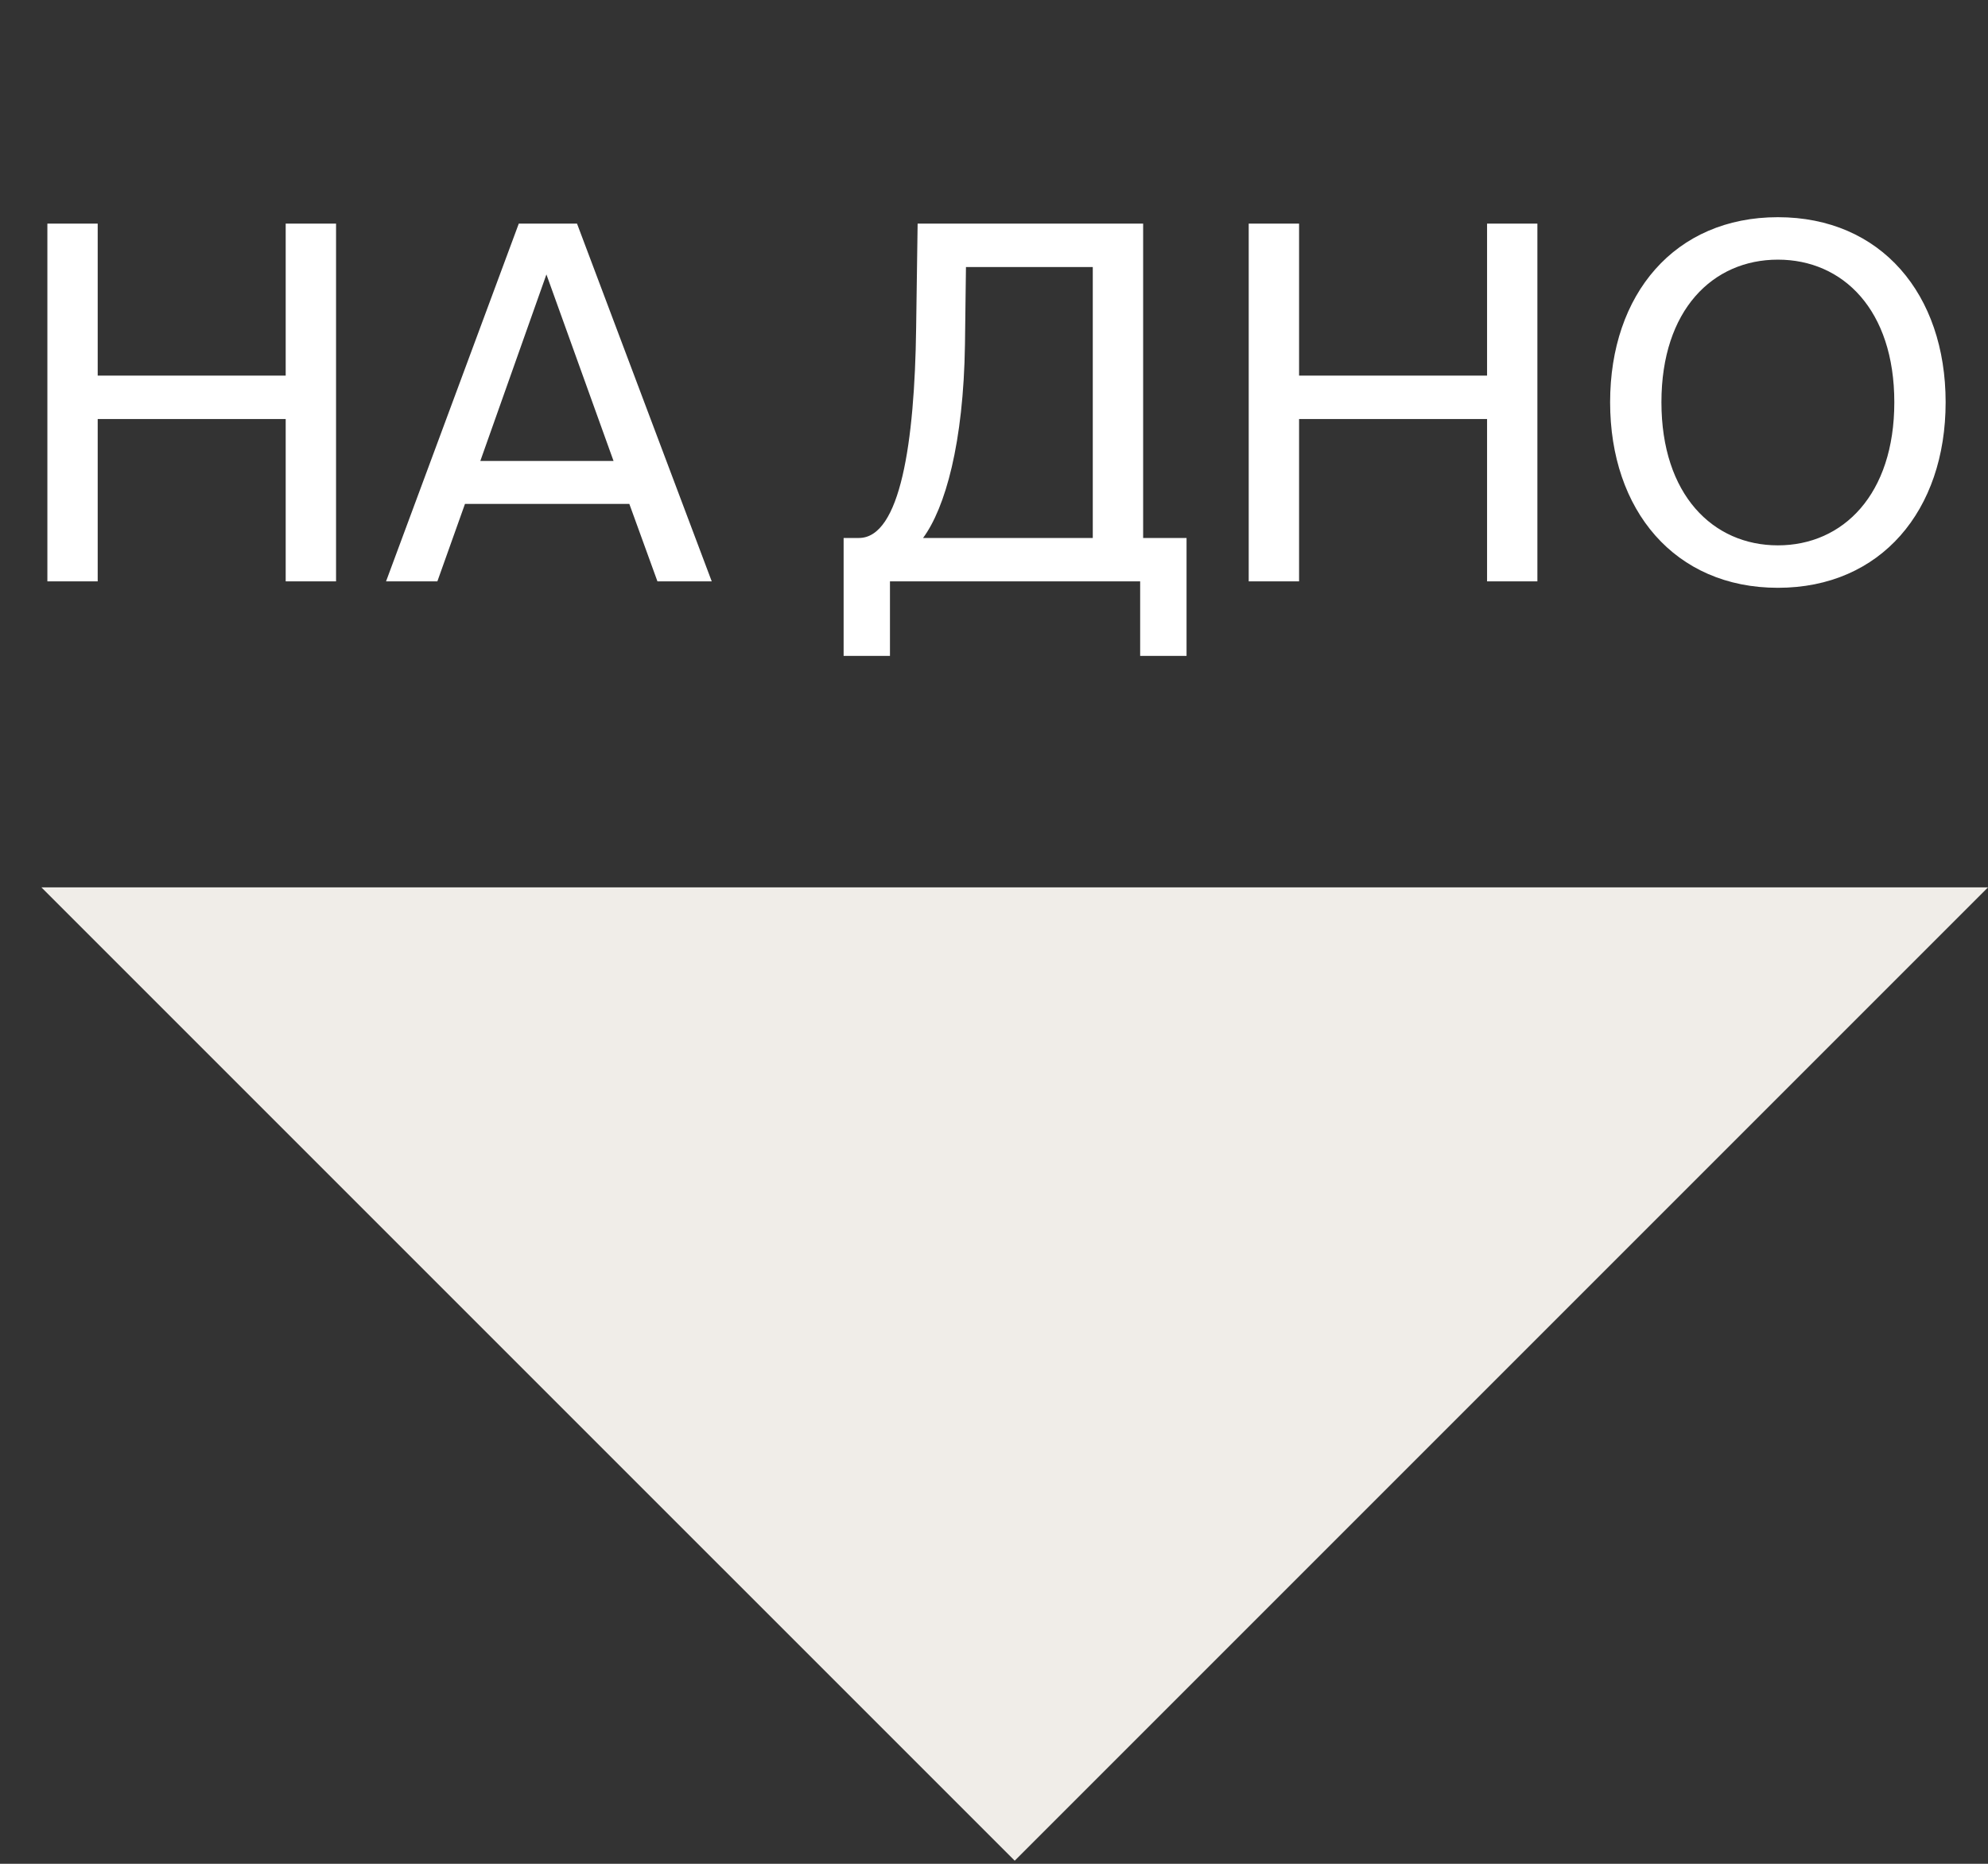
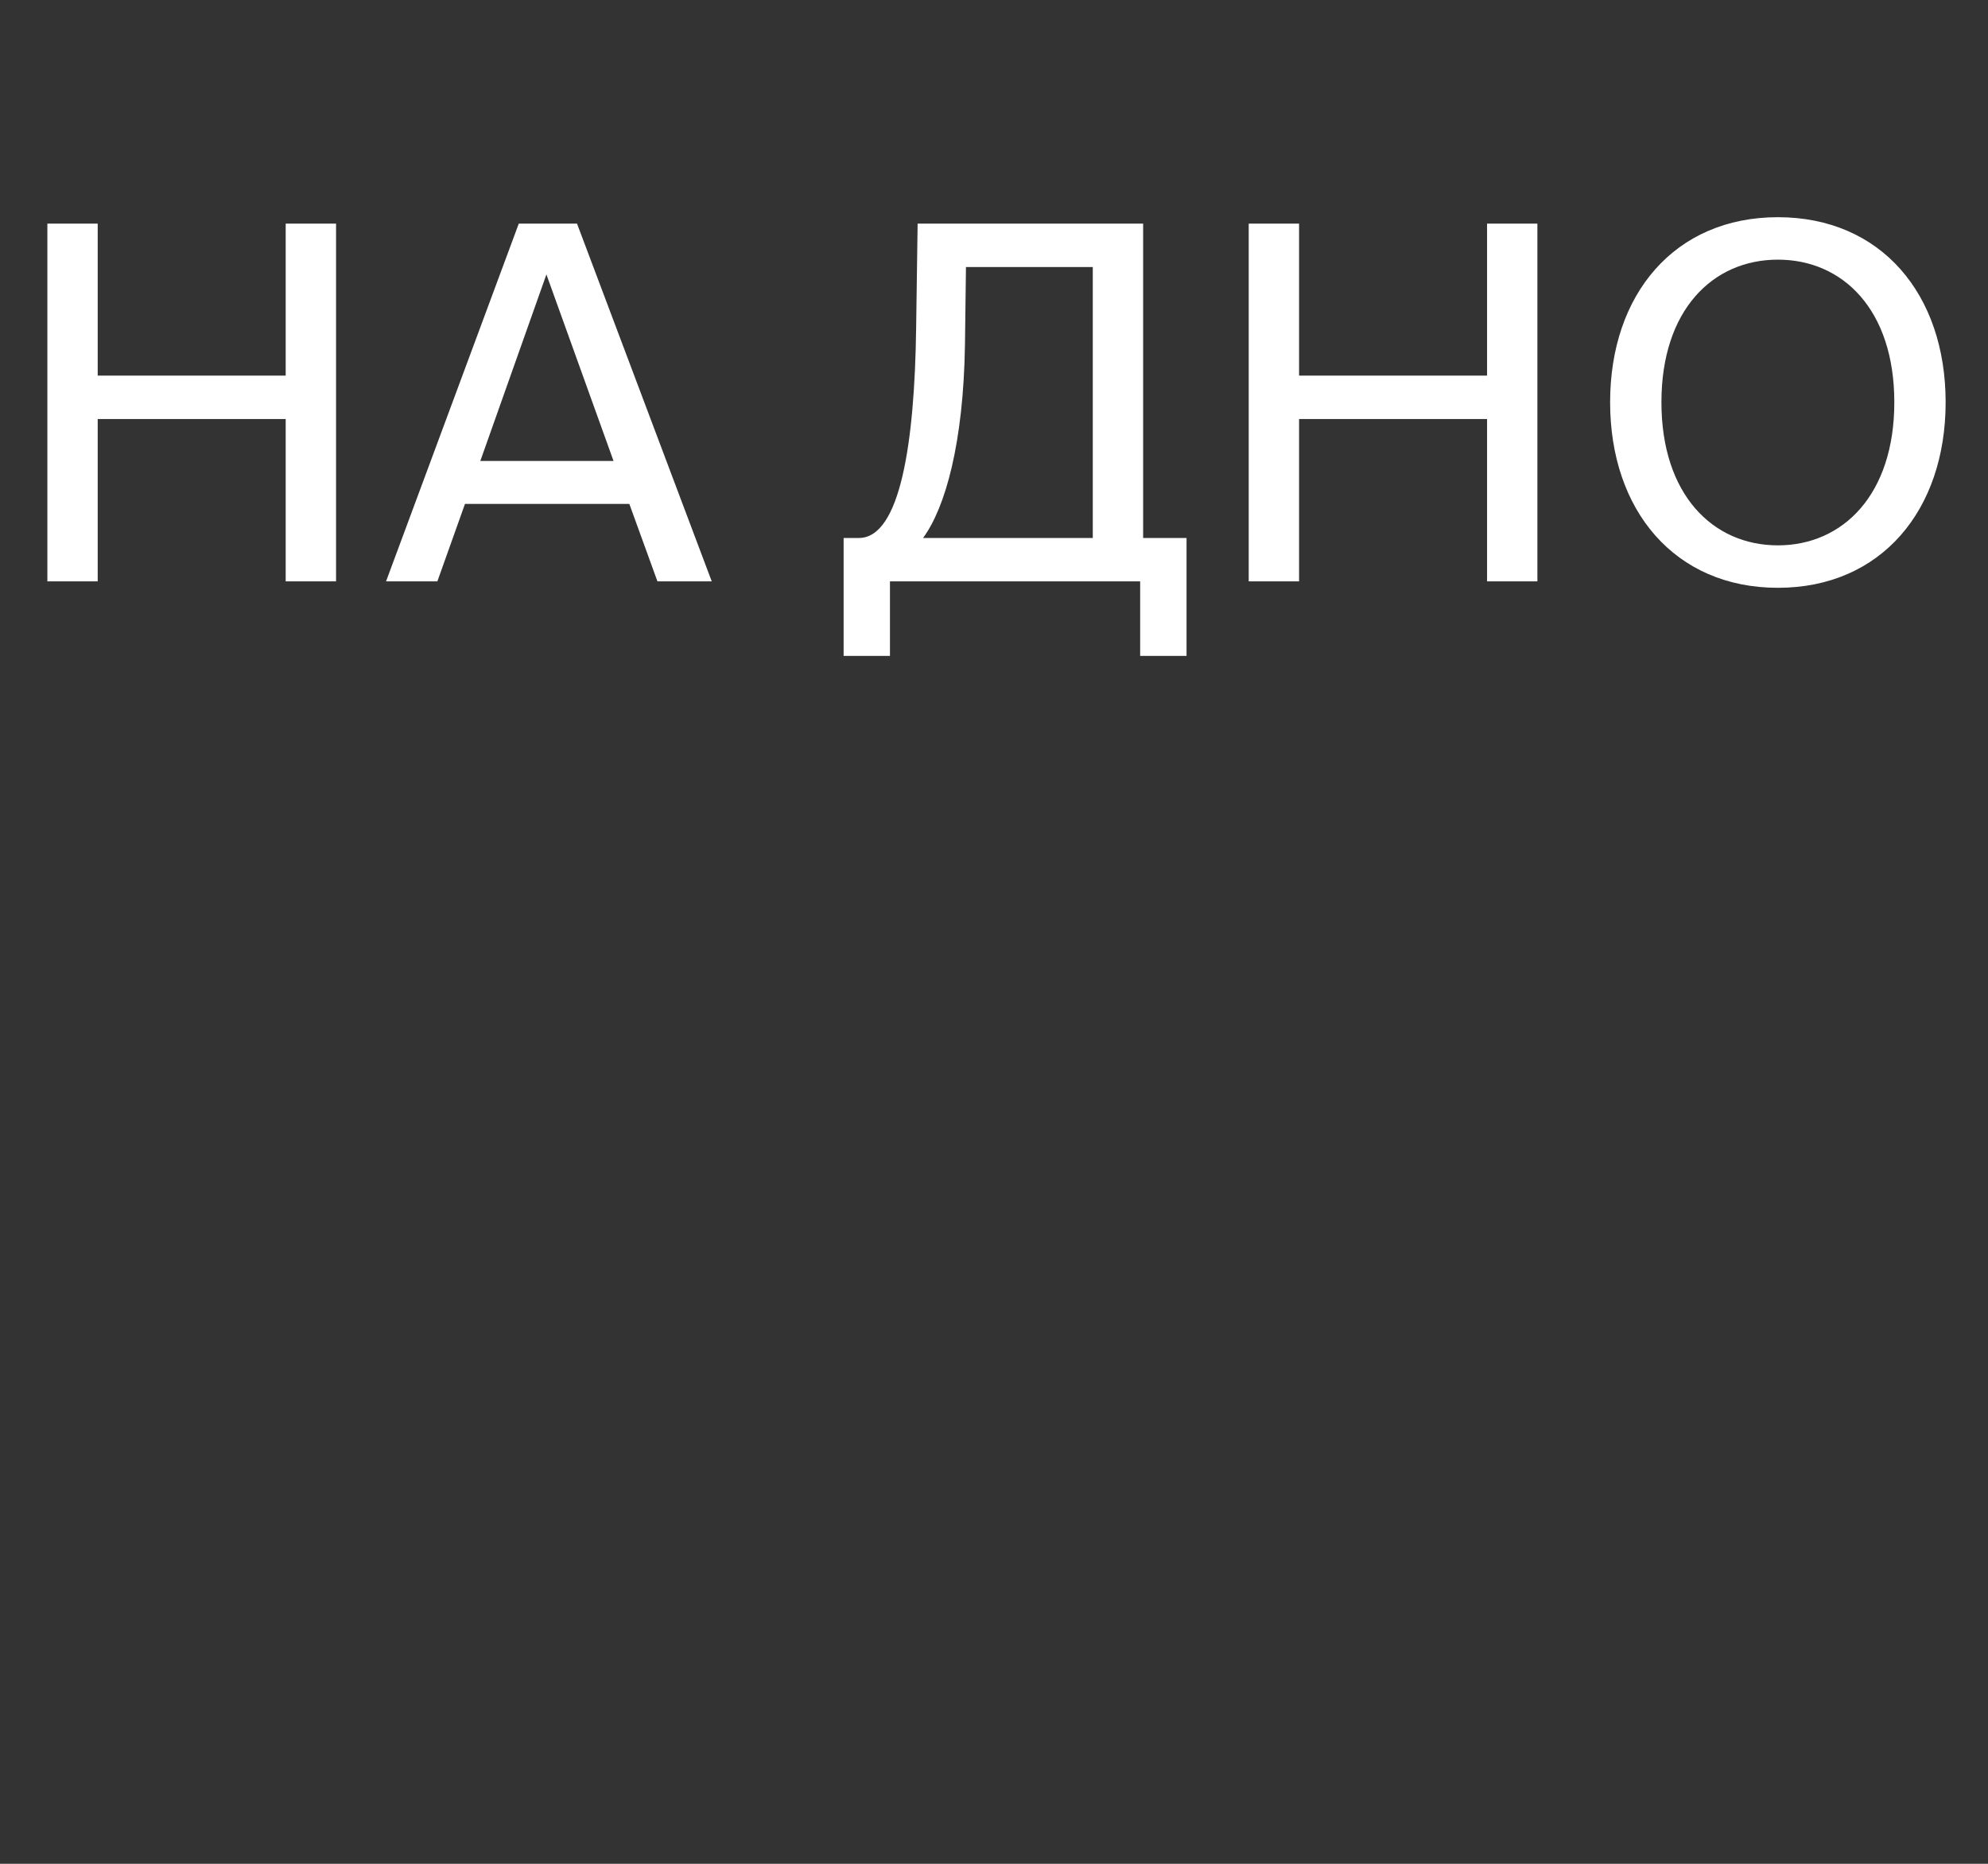
<svg xmlns="http://www.w3.org/2000/svg" width="48" height="45" viewBox="0 0 48 45" fill="none">
  <rect x="0" y="0" width="48" height="45" fill="#333333" stroke="none" />
-   <path d="M24.5 44.925L1 21.425H48L24.5 44.925Z" fill="#F0EDE8" />
  <path d="M6.898 5.399H8.114V14.037H6.898V10.117H2.359V14.037H1.144V5.399H2.359V9.069H6.898V5.399ZM9.321 14.037L12.526 5.399H13.932L17.185 14.037H15.874L15.195 12.166H11.227L10.56 14.037H9.321ZM13.193 6.626L11.597 11.13H14.814L13.193 6.626ZM28.649 12.989V15.836H27.529V14.037H21.488V15.836H20.369V12.989H20.738C21.739 12.989 22.084 10.677 22.12 7.925L22.156 5.399H27.601V12.989H28.649ZM26.385 12.989V6.448H23.323L23.299 8.318C23.264 10.701 22.823 12.262 22.287 12.989H26.385ZM35.905 5.399H37.12V14.037H35.905V10.117H31.366V14.037H30.15V5.399H31.366V9.069H35.905V5.399ZM40.115 9.712C40.115 11.94 41.354 13.167 42.927 13.167C44.499 13.167 45.738 11.94 45.738 9.712C45.738 7.484 44.499 6.269 42.927 6.269C41.354 6.269 40.115 7.484 40.115 9.712ZM46.977 9.712C46.977 12.321 45.417 14.192 42.927 14.192C40.437 14.192 38.876 12.321 38.876 9.712C38.876 7.103 40.437 5.244 42.927 5.244C45.417 5.244 46.977 7.103 46.977 9.712Z" fill="white" />
</svg>